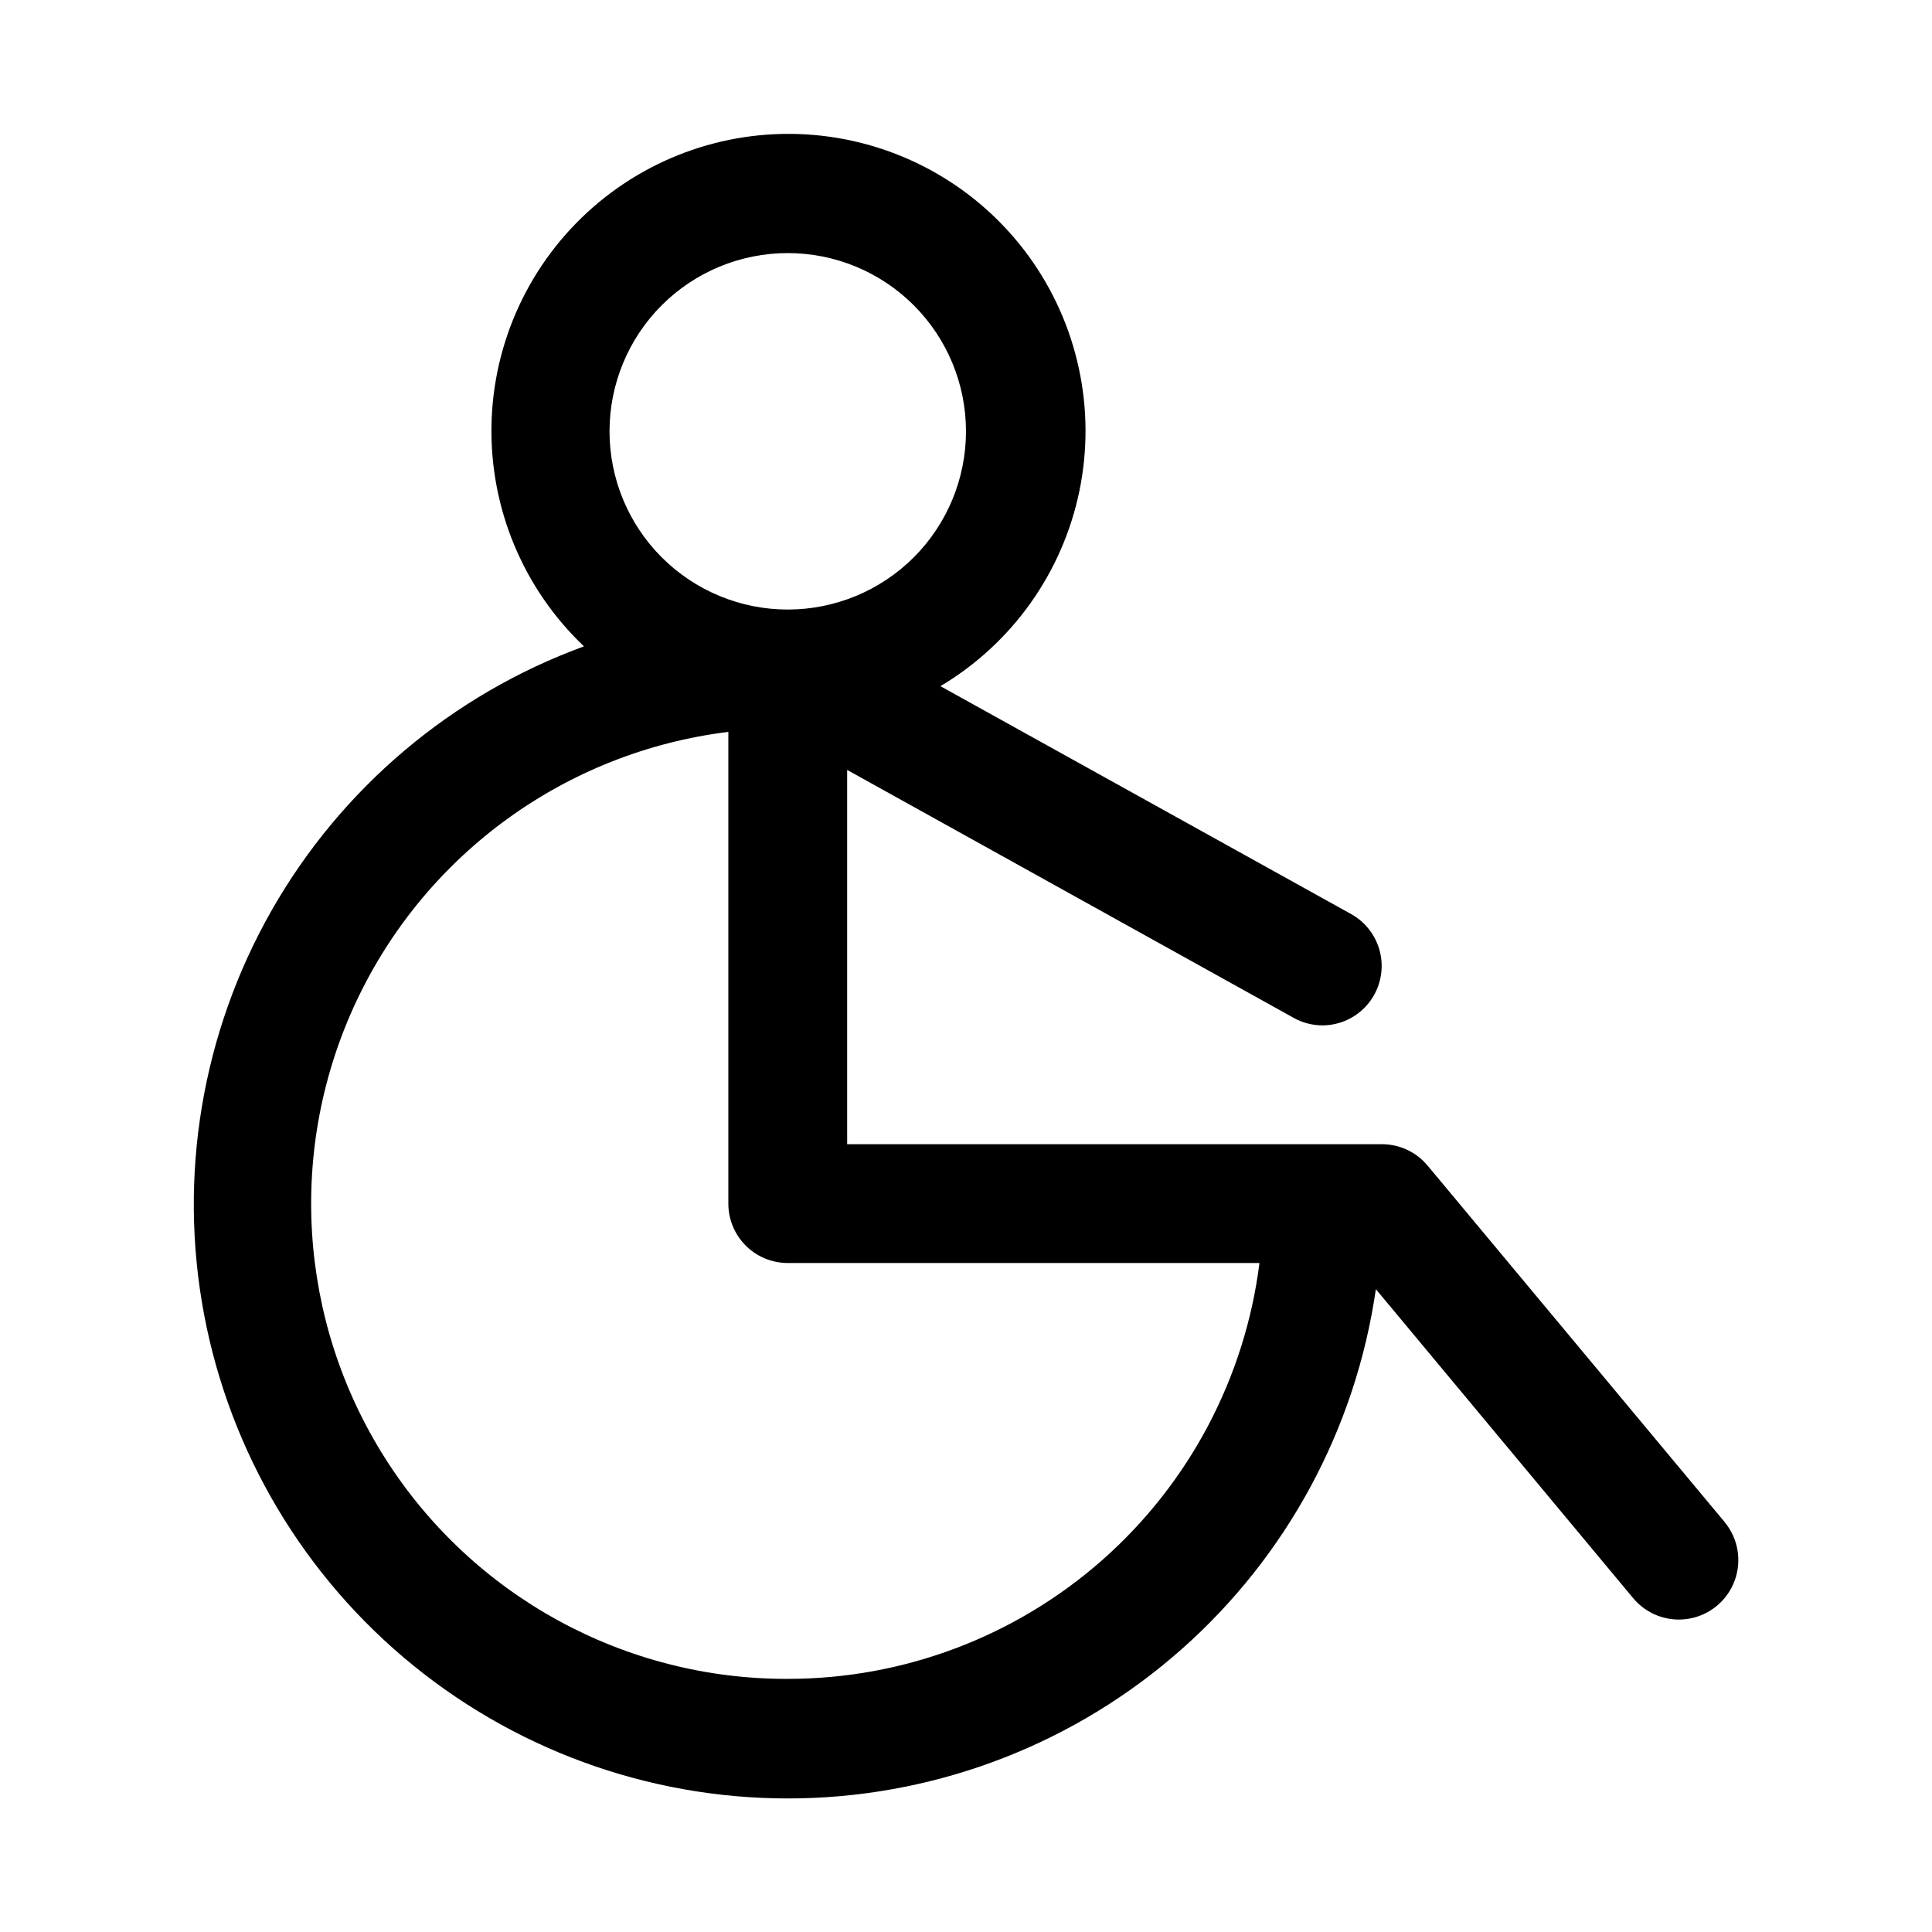
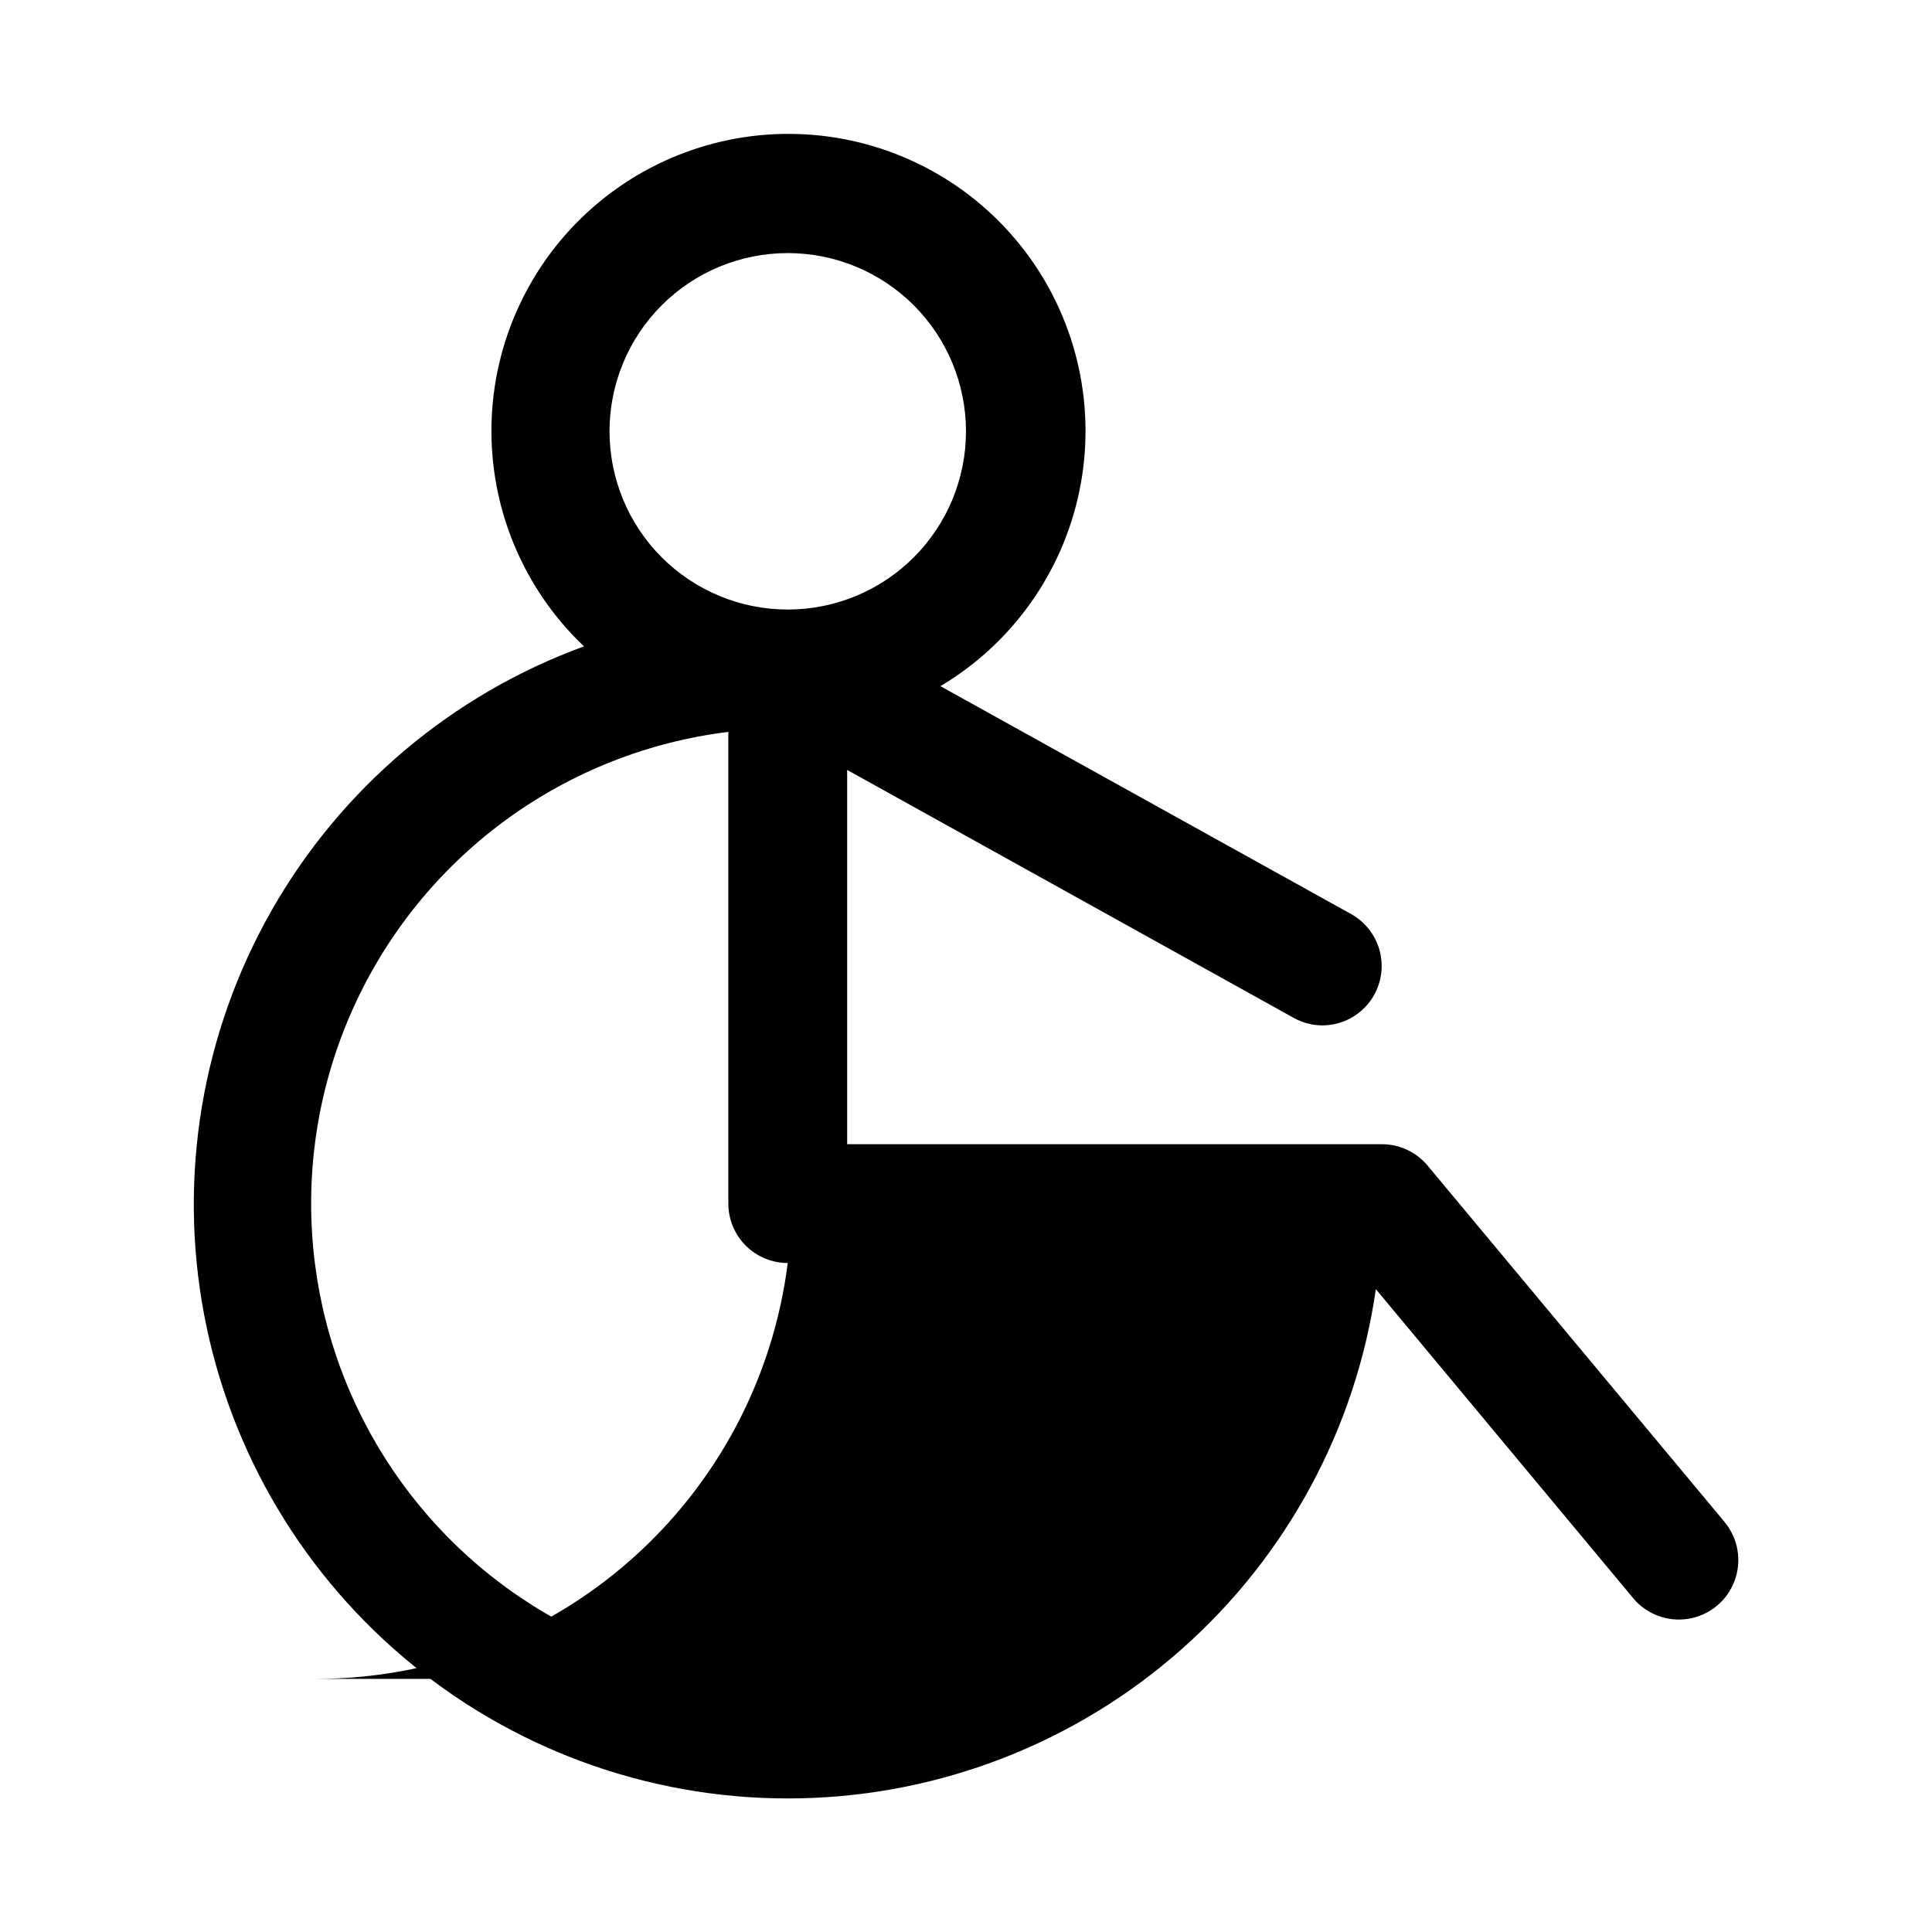
<svg xmlns="http://www.w3.org/2000/svg" fill="#000000" width="800px" height="800px" version="1.1" viewBox="144 144 512 512">
-   <path d="m601.05 547.36-78.719-94.465h-0.004c-2.996-3.598-7.438-5.676-12.121-5.668h-141.7v-99.188l118.24 65.652c2.352 1.336 5.008 2.039 7.711 2.047 4.664-0.016 9.082-2.094 12.062-5.68 2.981-3.586 4.219-8.309 3.379-12.895-0.84-4.59-3.668-8.566-7.727-10.867l-108.95-60.457h0.004c19.012-11.32 32.383-30.117 36.84-51.793 4.453-21.676-0.422-44.227-13.43-62.129-13.008-17.898-32.953-29.496-54.945-31.953-21.992-2.457-44 4.457-60.637 19.047-16.637 14.59-26.367 35.512-26.805 57.633-0.434 22.125 8.461 43.414 24.512 58.648-35.02 12.797-64.363 37.609-82.801 70.016-18.441 32.406-24.777 70.305-17.891 106.95 6.891 36.641 26.559 69.652 55.508 93.148 28.949 23.5 65.297 35.961 102.57 35.164 37.277-0.793 73.062-14.789 100.98-39.5 27.922-24.707 46.168-58.523 51.492-95.43l68.172 81.867v0.004c3.598 4.332 9.238 6.414 14.789 5.461 5.551-0.953 10.172-4.793 12.121-10.078 1.949-5.281 0.934-11.203-2.664-15.535zm-295.52-289.06c0-12.527 4.977-24.539 13.832-33.398 8.859-8.855 20.871-13.832 33.398-13.832s24.543 4.977 33.398 13.832c8.859 8.859 13.836 20.871 13.836 33.398 0 12.527-4.977 24.543-13.836 33.398-8.855 8.859-20.871 13.836-33.398 13.836s-24.539-4.977-33.398-13.836c-8.855-8.855-13.832-20.871-13.832-33.398zm47.23 330.62c-43.207 0.121-83.461-21.914-106.64-58.375-23.18-36.465-26.055-82.262-7.613-121.34 18.445-39.074 55.629-65.969 98.512-71.246v125.01c0 4.172 1.656 8.18 4.609 11.133 2.953 2.949 6.957 4.609 11.133 4.609h125.01c-3.836 30.445-18.652 58.441-41.672 78.734-23.016 20.293-52.648 31.484-83.336 31.473z" />
+   <path d="m601.05 547.36-78.719-94.465h-0.004c-2.996-3.598-7.438-5.676-12.121-5.668h-141.7v-99.188l118.24 65.652c2.352 1.336 5.008 2.039 7.711 2.047 4.664-0.016 9.082-2.094 12.062-5.68 2.981-3.586 4.219-8.309 3.379-12.895-0.84-4.59-3.668-8.566-7.727-10.867l-108.95-60.457h0.004c19.012-11.32 32.383-30.117 36.84-51.793 4.453-21.676-0.422-44.227-13.43-62.129-13.008-17.898-32.953-29.496-54.945-31.953-21.992-2.457-44 4.457-60.637 19.047-16.637 14.59-26.367 35.512-26.805 57.633-0.434 22.125 8.461 43.414 24.512 58.648-35.02 12.797-64.363 37.609-82.801 70.016-18.441 32.406-24.777 70.305-17.891 106.95 6.891 36.641 26.559 69.652 55.508 93.148 28.949 23.5 65.297 35.961 102.57 35.164 37.277-0.793 73.062-14.789 100.98-39.5 27.922-24.707 46.168-58.523 51.492-95.43l68.172 81.867v0.004c3.598 4.332 9.238 6.414 14.789 5.461 5.551-0.953 10.172-4.793 12.121-10.078 1.949-5.281 0.934-11.203-2.664-15.535zm-295.52-289.06c0-12.527 4.977-24.539 13.832-33.398 8.859-8.855 20.871-13.832 33.398-13.832s24.543 4.977 33.398 13.832c8.859 8.859 13.836 20.871 13.836 33.398 0 12.527-4.977 24.543-13.836 33.398-8.855 8.859-20.871 13.836-33.398 13.836s-24.539-4.977-33.398-13.836c-8.855-8.855-13.832-20.871-13.832-33.398zm47.23 330.62c-43.207 0.121-83.461-21.914-106.64-58.375-23.18-36.465-26.055-82.262-7.613-121.34 18.445-39.074 55.629-65.969 98.512-71.246v125.01c0 4.172 1.656 8.18 4.609 11.133 2.953 2.949 6.957 4.609 11.133 4.609c-3.836 30.445-18.652 58.441-41.672 78.734-23.016 20.293-52.648 31.484-83.336 31.473z" />
</svg>